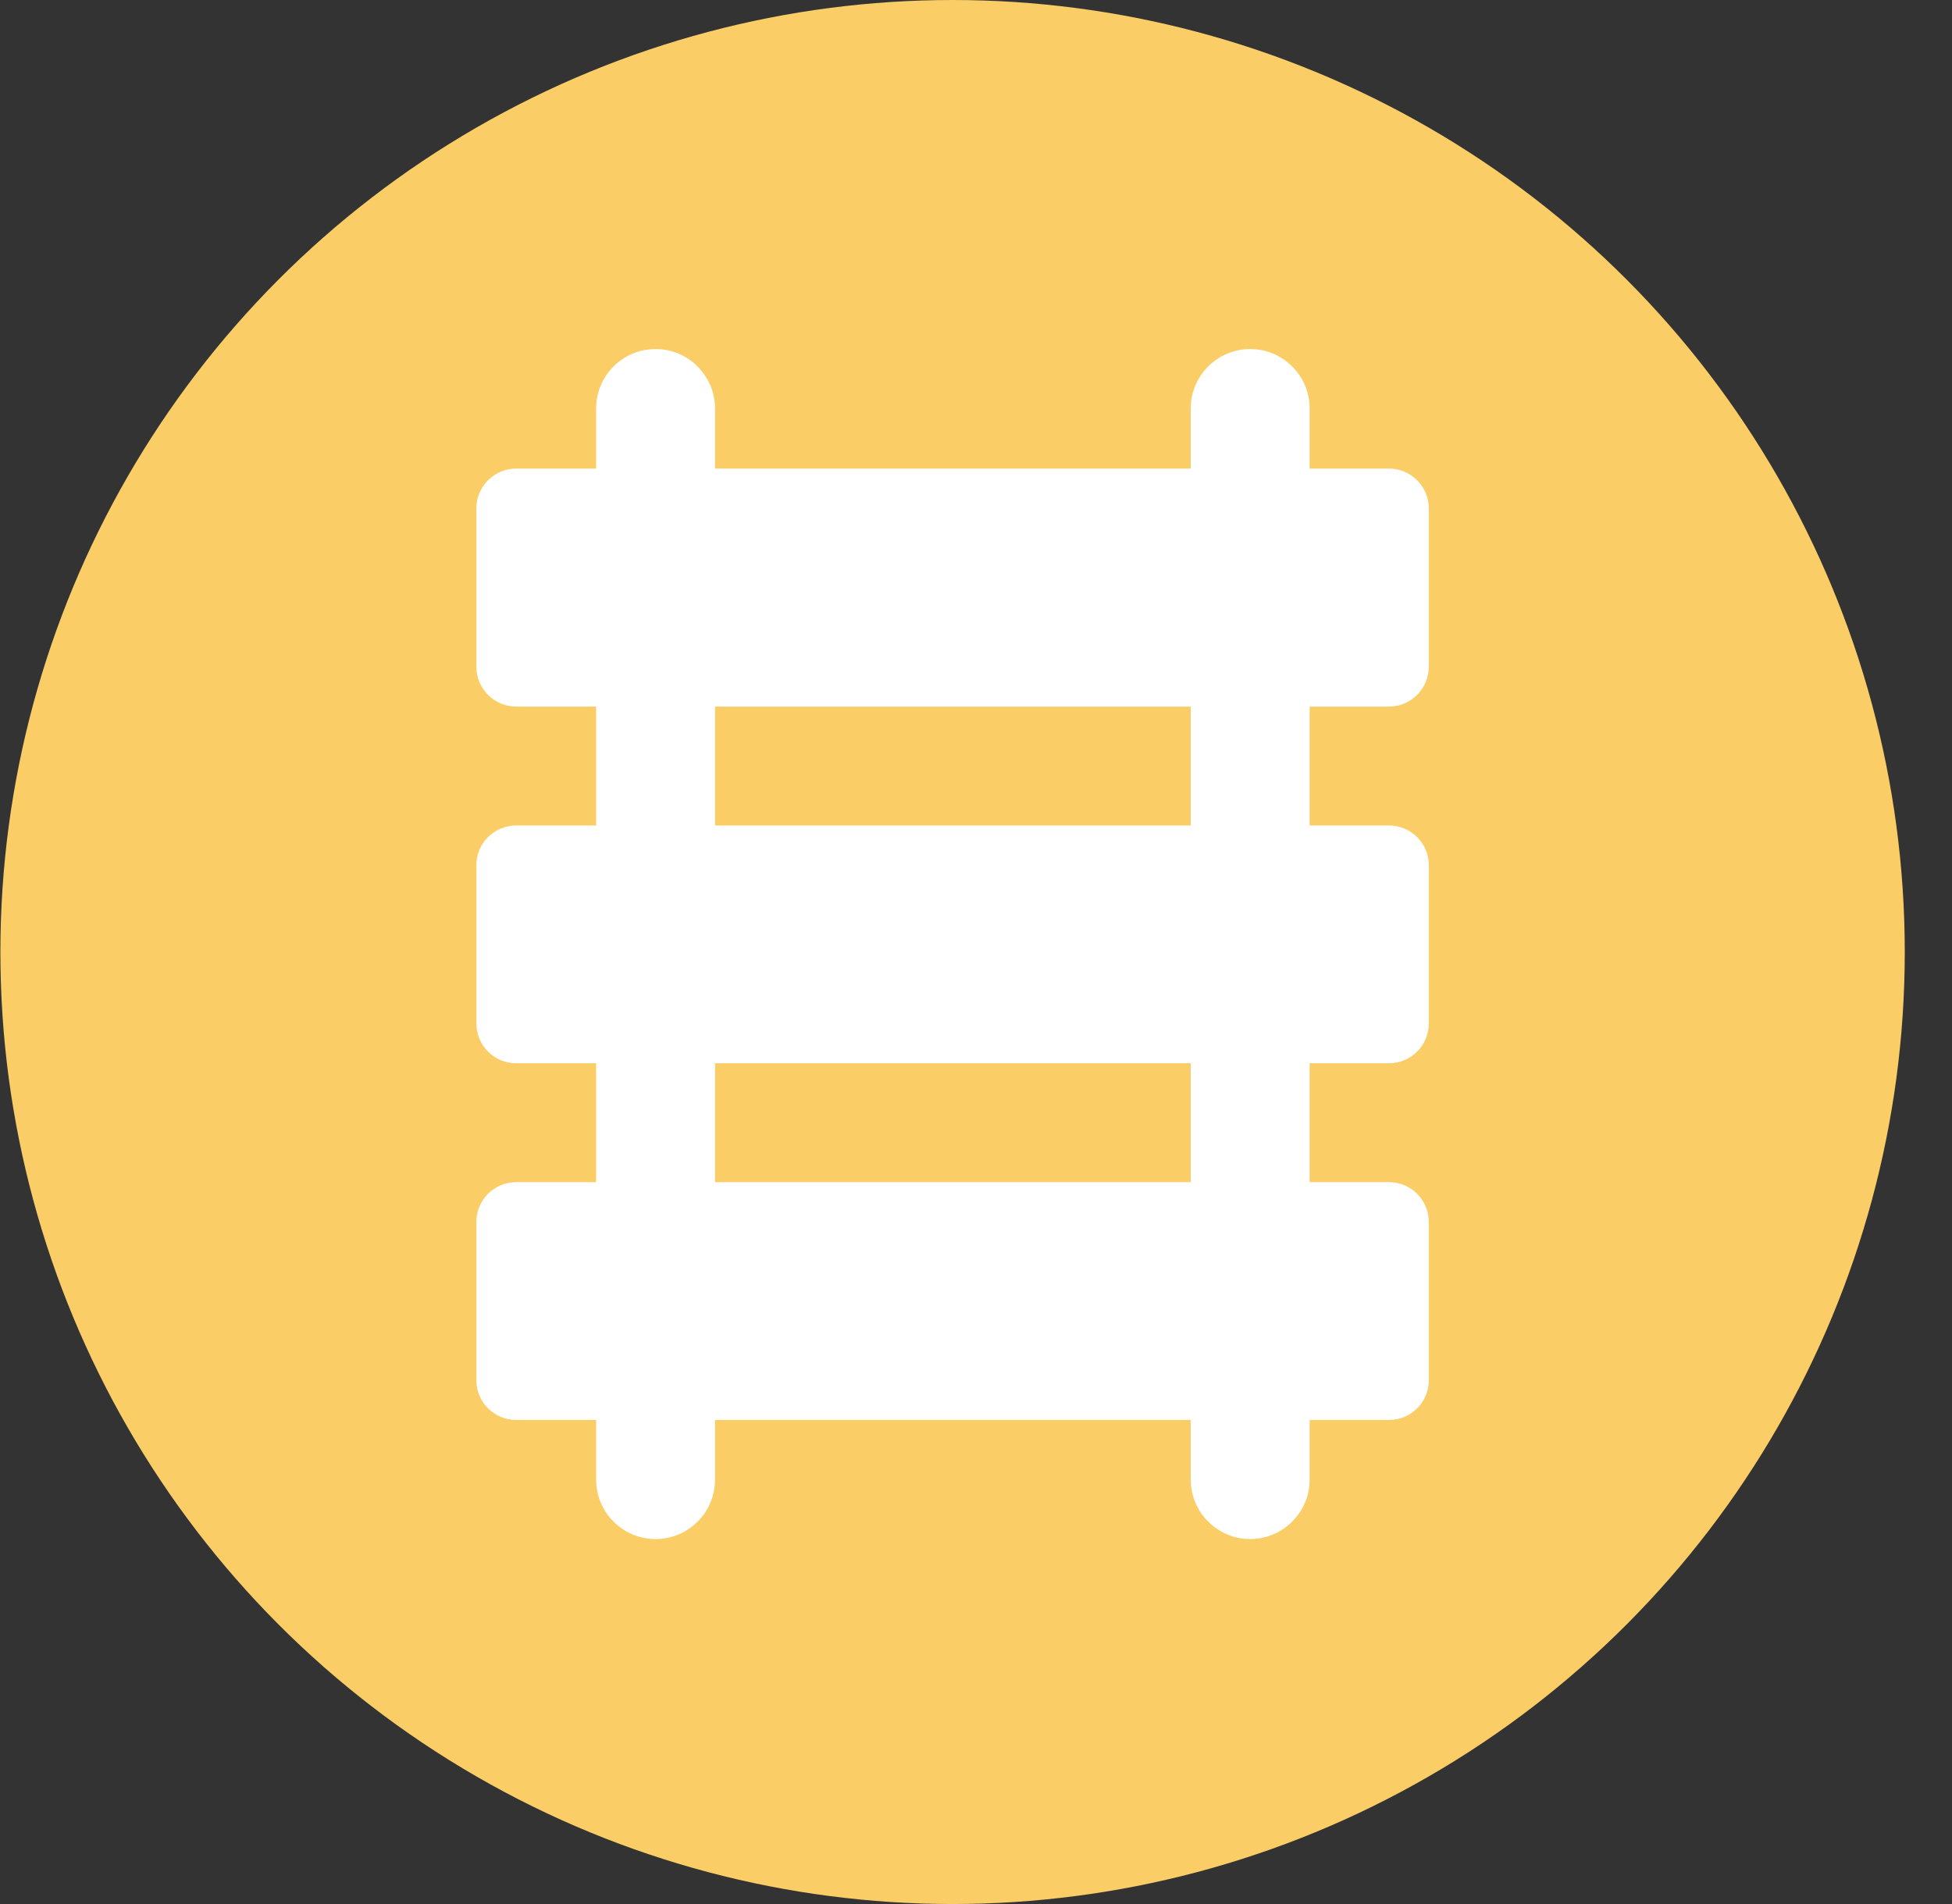
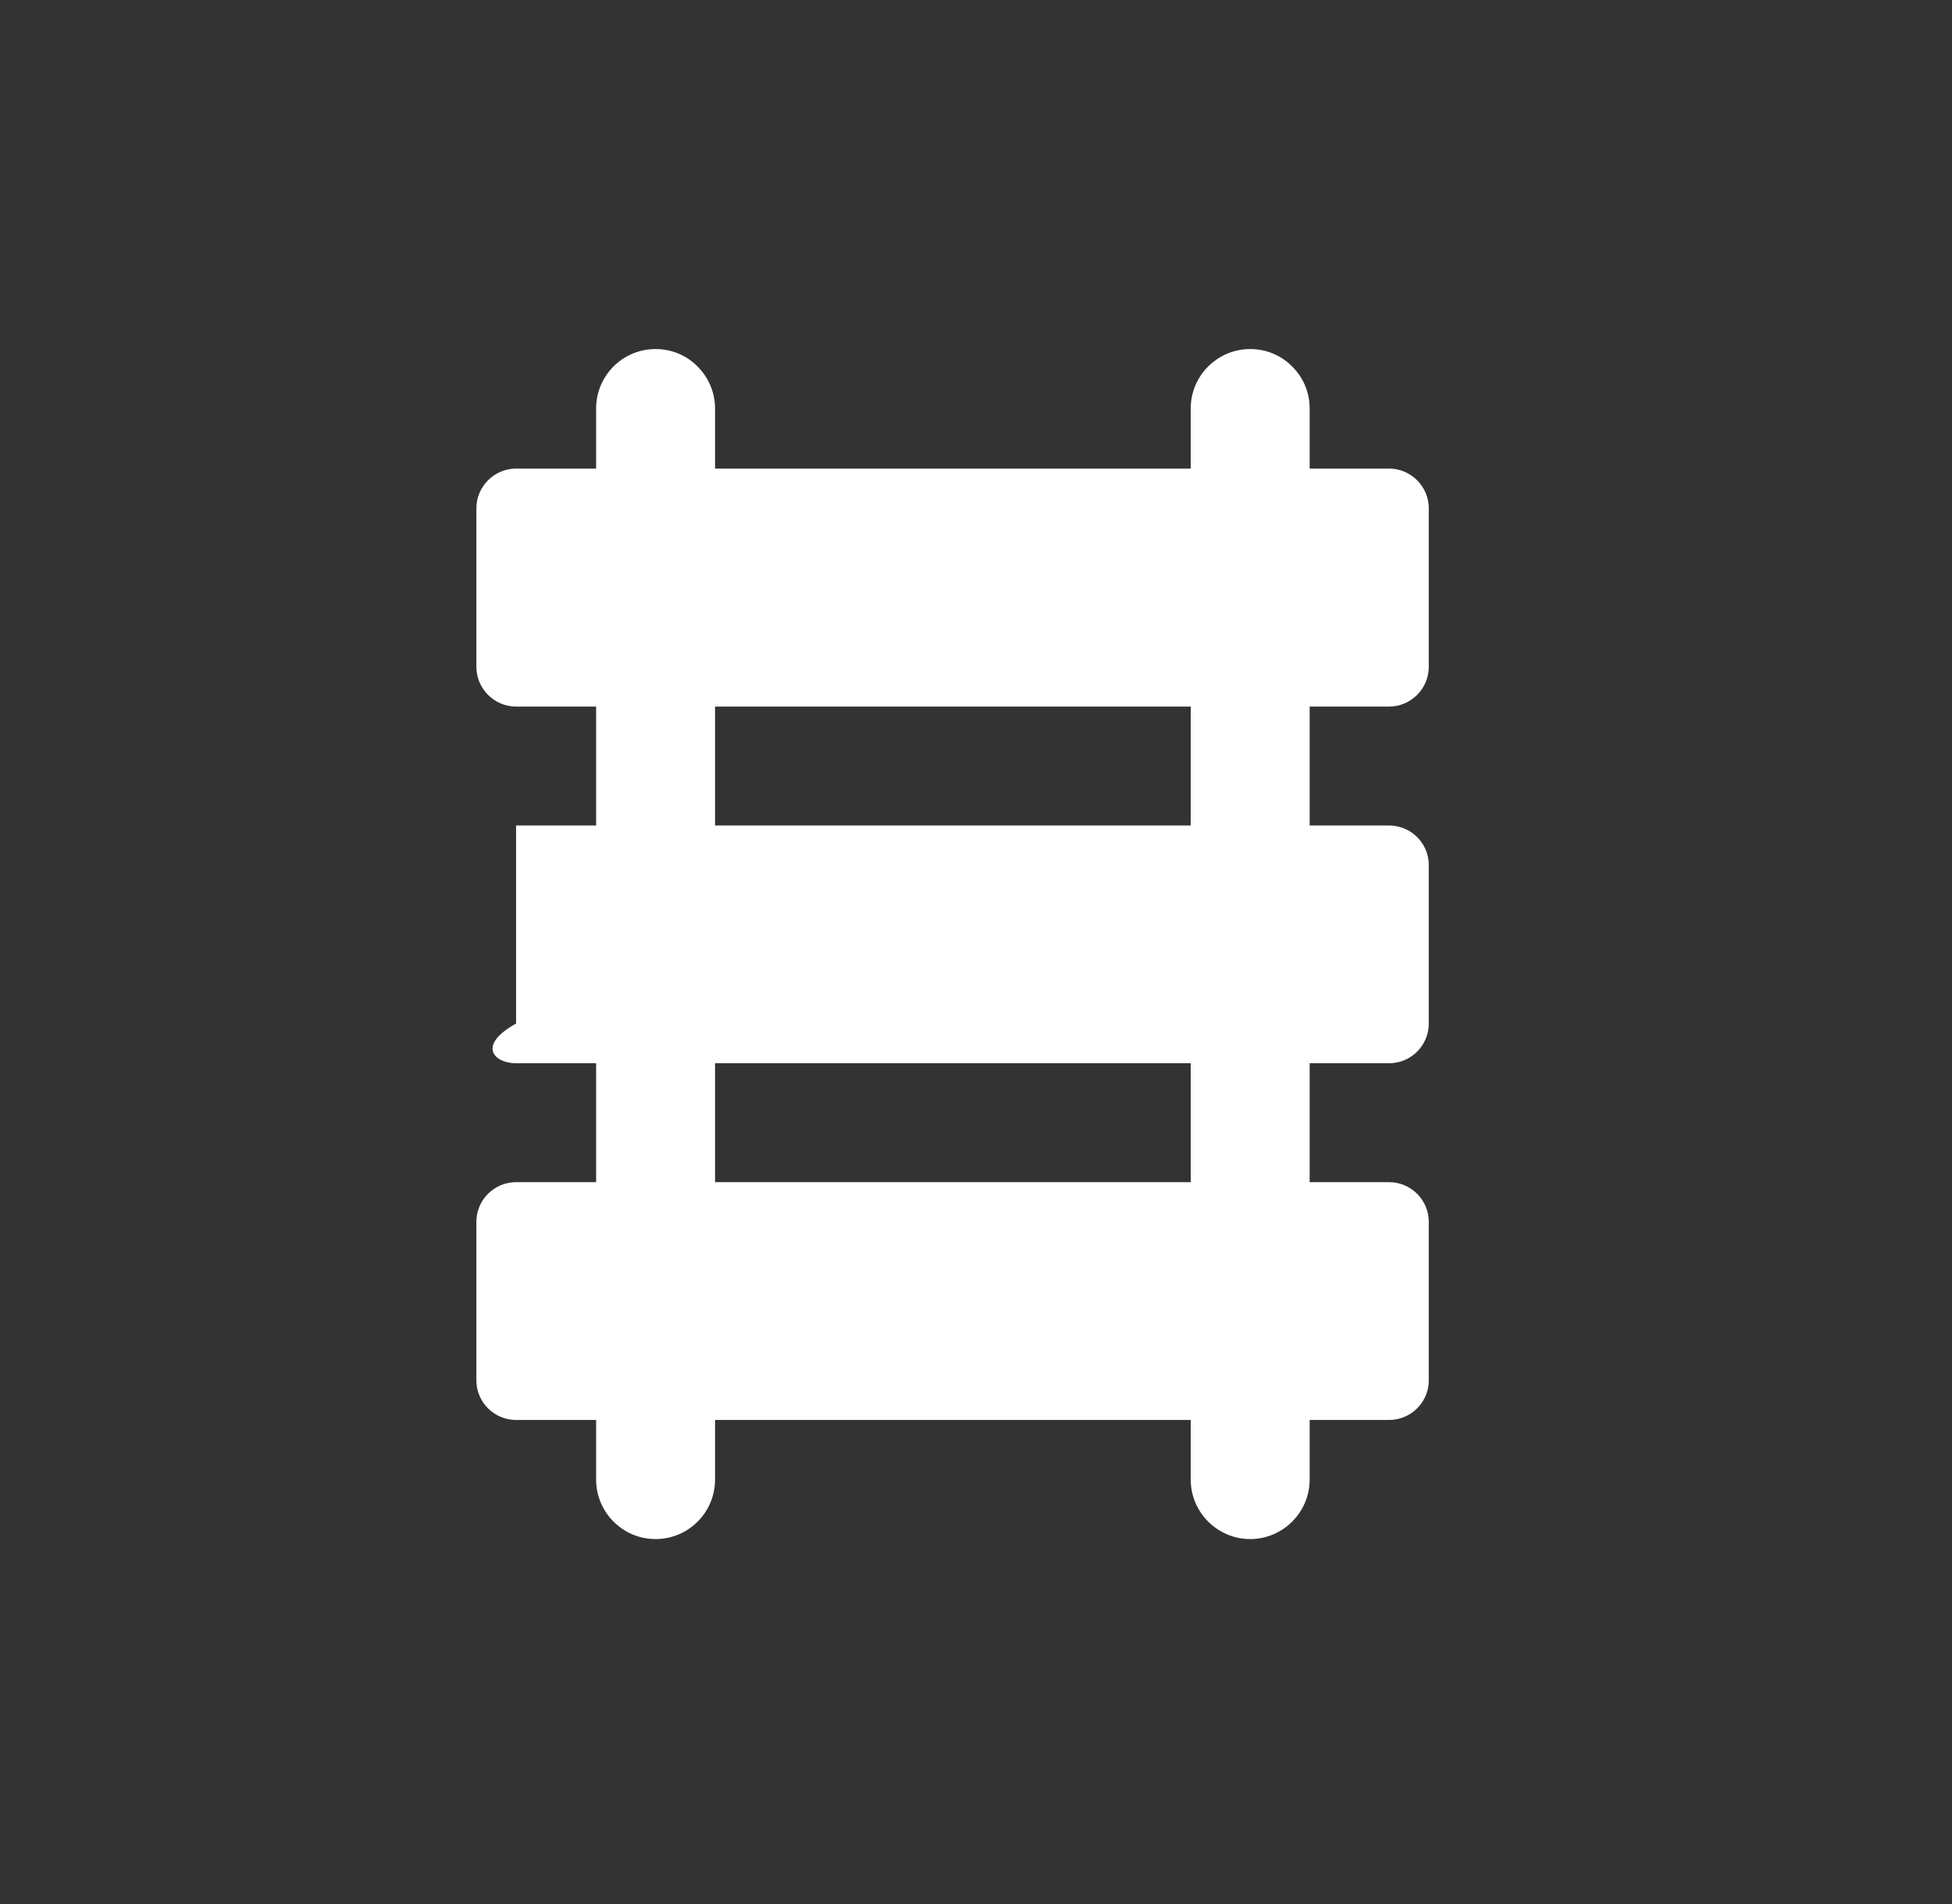
<svg xmlns="http://www.w3.org/2000/svg" width="41" height="40" viewBox="0 0 41 40" fill="none">
  <rect x="0" y="0" width="41" height="40" fill="#333333" stroke="none" />
-   <circle cx="20.008" cy="20" r="20" fill="#FBCD66" />
-   <path d="M29.176 14.844C29.634 14.844 30.01 14.468 30.01 14.01V10.678C30.01 10.22 29.634 9.844 29.176 9.844H27.508V8.582C27.508 8.236 27.37 7.925 27.141 7.7C26.916 7.471 26.605 7.333 26.259 7.333C25.572 7.333 25.01 7.891 25.01 8.582V9.844H15.019V8.582C15.019 8.236 14.876 7.925 14.652 7.7C14.427 7.471 14.116 7.333 13.77 7.333C13.079 7.333 12.521 7.891 12.521 8.582V9.844H10.84C10.382 9.844 10.006 10.22 10.006 10.678V14.01C10.006 14.468 10.382 14.844 10.84 14.844H12.521V17.342H10.84C10.382 17.342 10.006 17.713 10.006 18.172V21.503C10.006 21.966 10.382 22.337 10.84 22.337H12.521V24.835H10.84C10.382 24.835 10.006 25.207 10.006 25.669V29.001C10.006 29.459 10.382 29.831 10.84 29.831H12.521V31.084C12.521 31.771 13.079 32.333 13.77 32.333C14.461 32.333 15.019 31.771 15.019 31.084V29.831H25.01V31.084C25.01 31.771 25.572 32.333 26.259 32.333C26.946 32.333 27.508 31.771 27.508 31.084V29.831H29.176C29.634 29.831 30.01 29.459 30.01 29.001V25.669C30.01 25.207 29.634 24.835 29.176 24.835H27.508V22.337H29.176C29.634 22.337 30.01 21.966 30.01 21.503V18.172C30.01 17.713 29.634 17.342 29.176 17.342H27.508V14.844H29.176ZM25.01 24.835H15.019V22.337H25.01V24.835ZM25.01 17.342H15.019V14.844H25.01V17.342Z" fill="white" />
+   <path d="M29.176 14.844C29.634 14.844 30.01 14.468 30.01 14.01V10.678C30.01 10.22 29.634 9.844 29.176 9.844H27.508V8.582C27.508 8.236 27.37 7.925 27.141 7.7C26.916 7.471 26.605 7.333 26.259 7.333C25.572 7.333 25.01 7.891 25.01 8.582V9.844H15.019V8.582C15.019 8.236 14.876 7.925 14.652 7.7C14.427 7.471 14.116 7.333 13.77 7.333C13.079 7.333 12.521 7.891 12.521 8.582V9.844H10.84C10.382 9.844 10.006 10.22 10.006 10.678V14.01C10.006 14.468 10.382 14.844 10.84 14.844H12.521V17.342H10.84V21.503C10.006 21.966 10.382 22.337 10.84 22.337H12.521V24.835H10.84C10.382 24.835 10.006 25.207 10.006 25.669V29.001C10.006 29.459 10.382 29.831 10.84 29.831H12.521V31.084C12.521 31.771 13.079 32.333 13.77 32.333C14.461 32.333 15.019 31.771 15.019 31.084V29.831H25.01V31.084C25.01 31.771 25.572 32.333 26.259 32.333C26.946 32.333 27.508 31.771 27.508 31.084V29.831H29.176C29.634 29.831 30.01 29.459 30.01 29.001V25.669C30.01 25.207 29.634 24.835 29.176 24.835H27.508V22.337H29.176C29.634 22.337 30.01 21.966 30.01 21.503V18.172C30.01 17.713 29.634 17.342 29.176 17.342H27.508V14.844H29.176ZM25.01 24.835H15.019V22.337H25.01V24.835ZM25.01 17.342H15.019V14.844H25.01V17.342Z" fill="white" />
</svg>